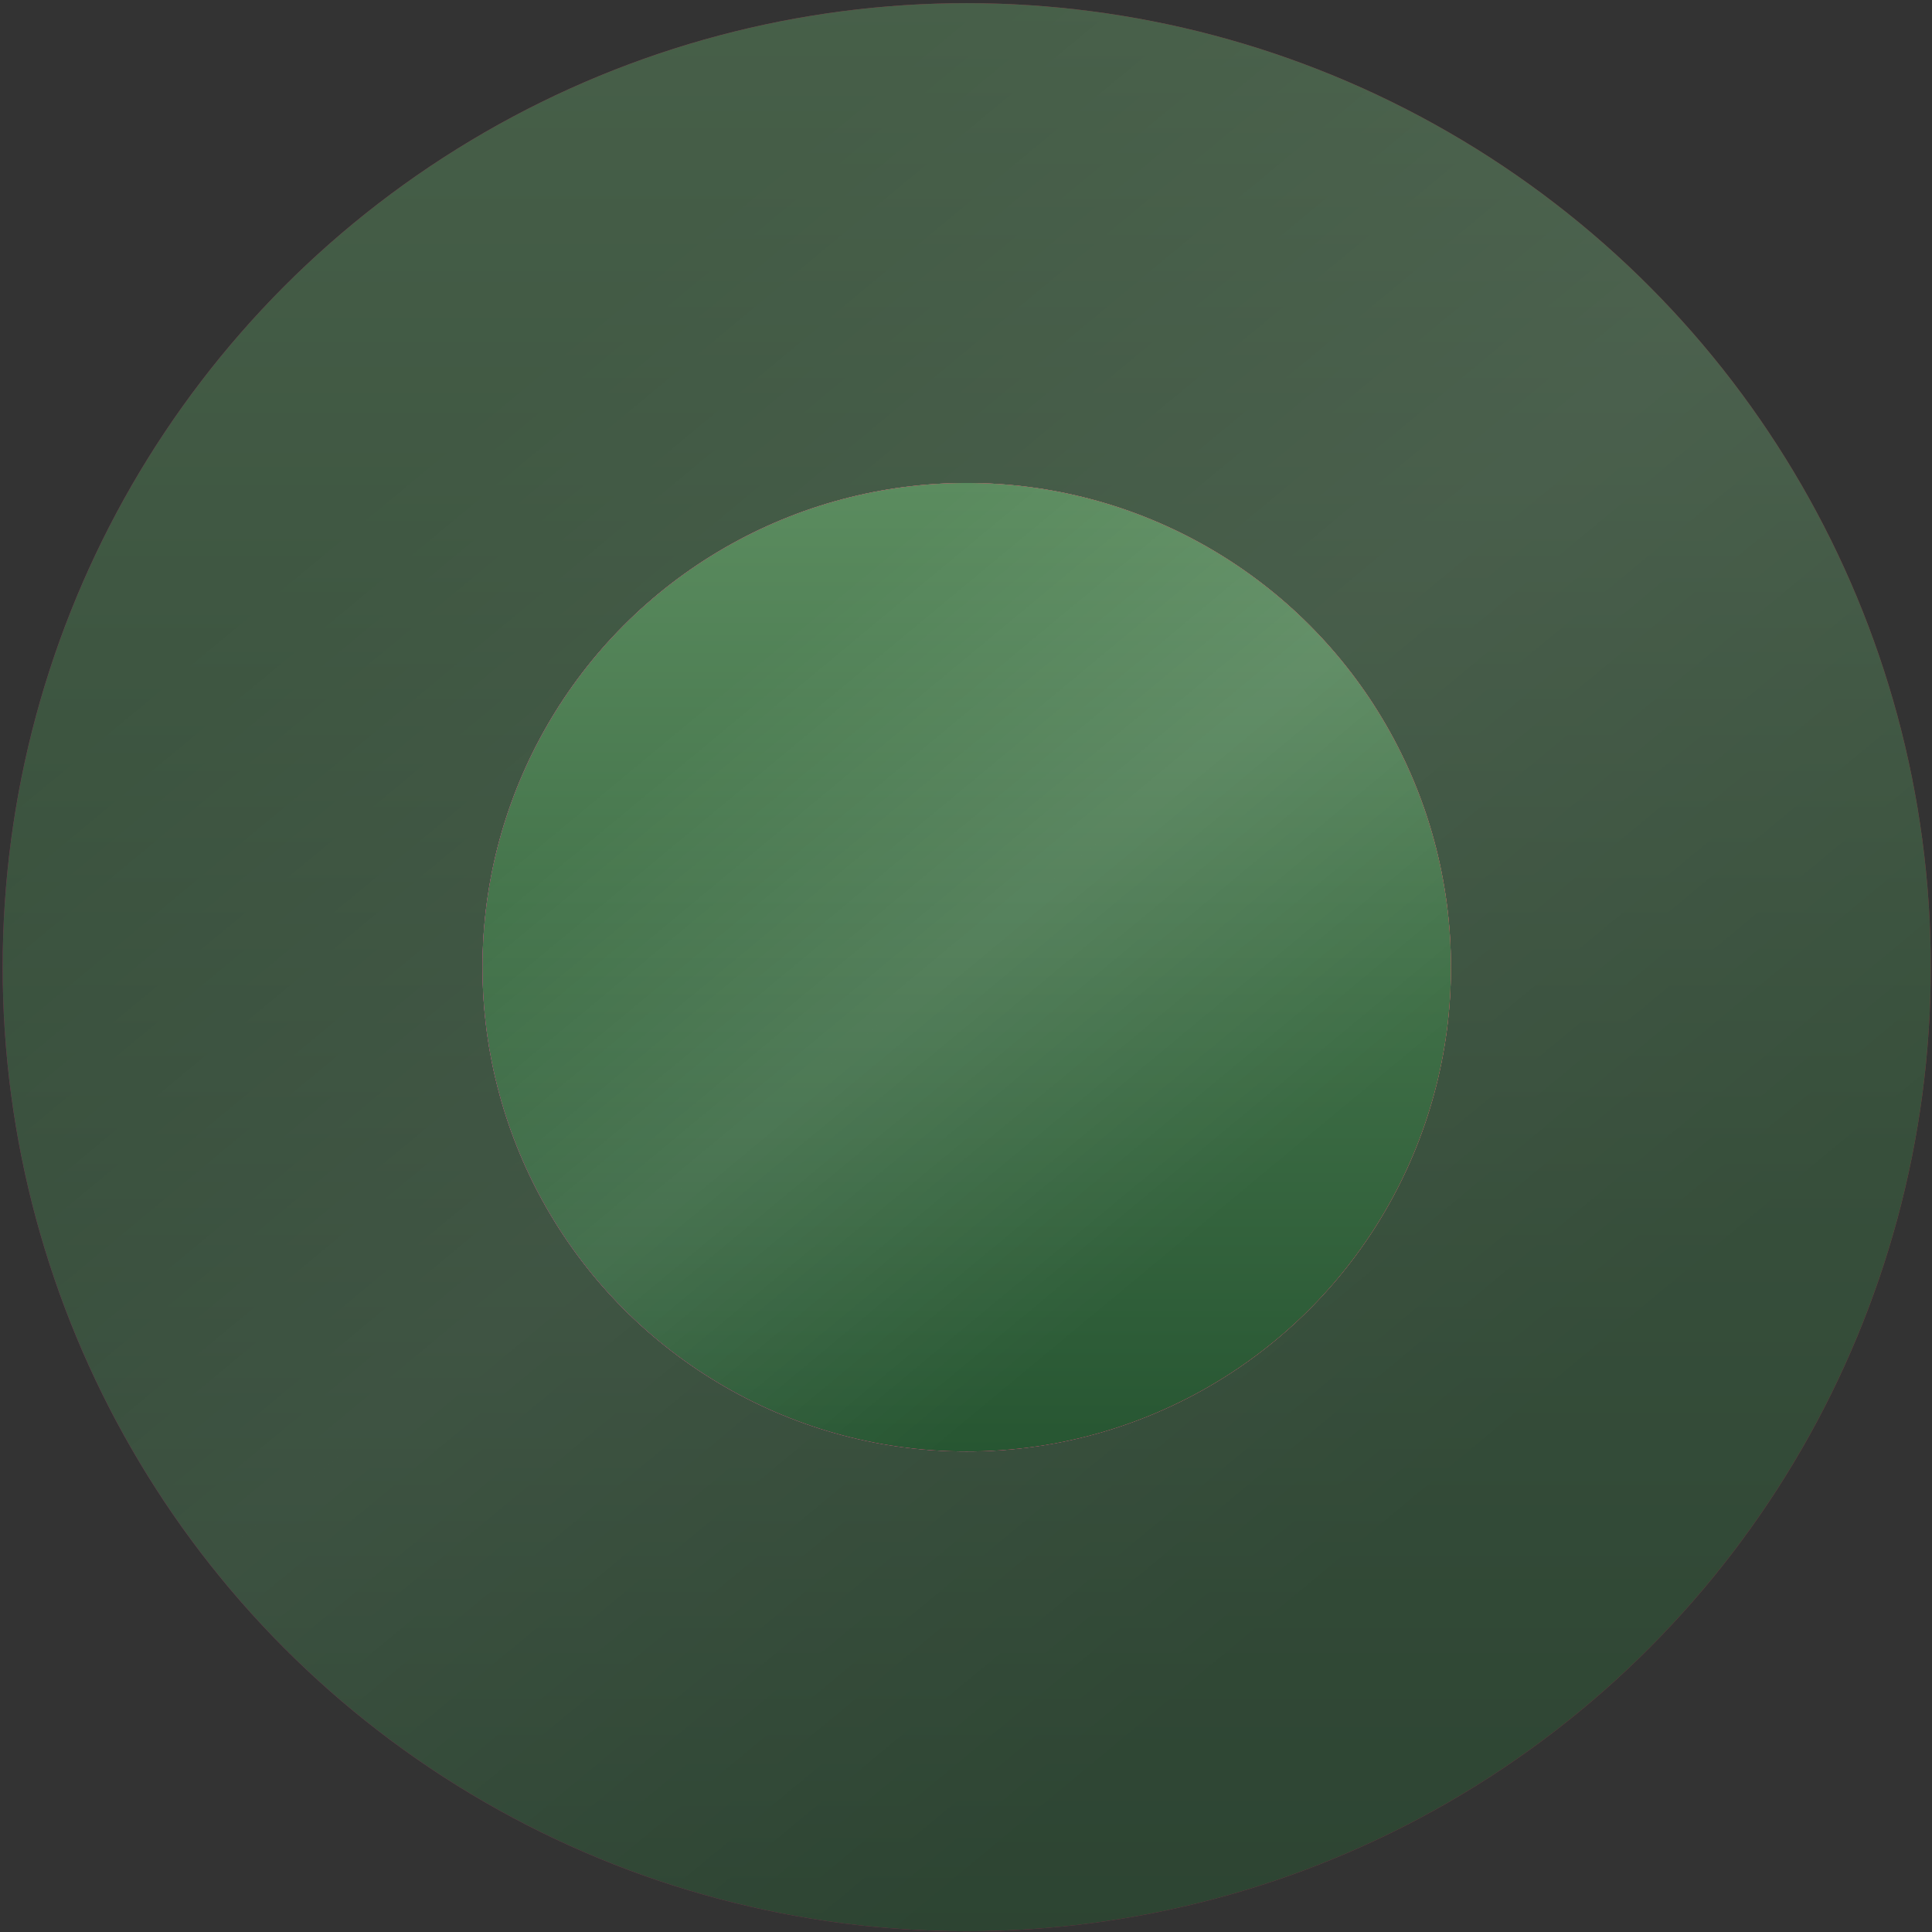
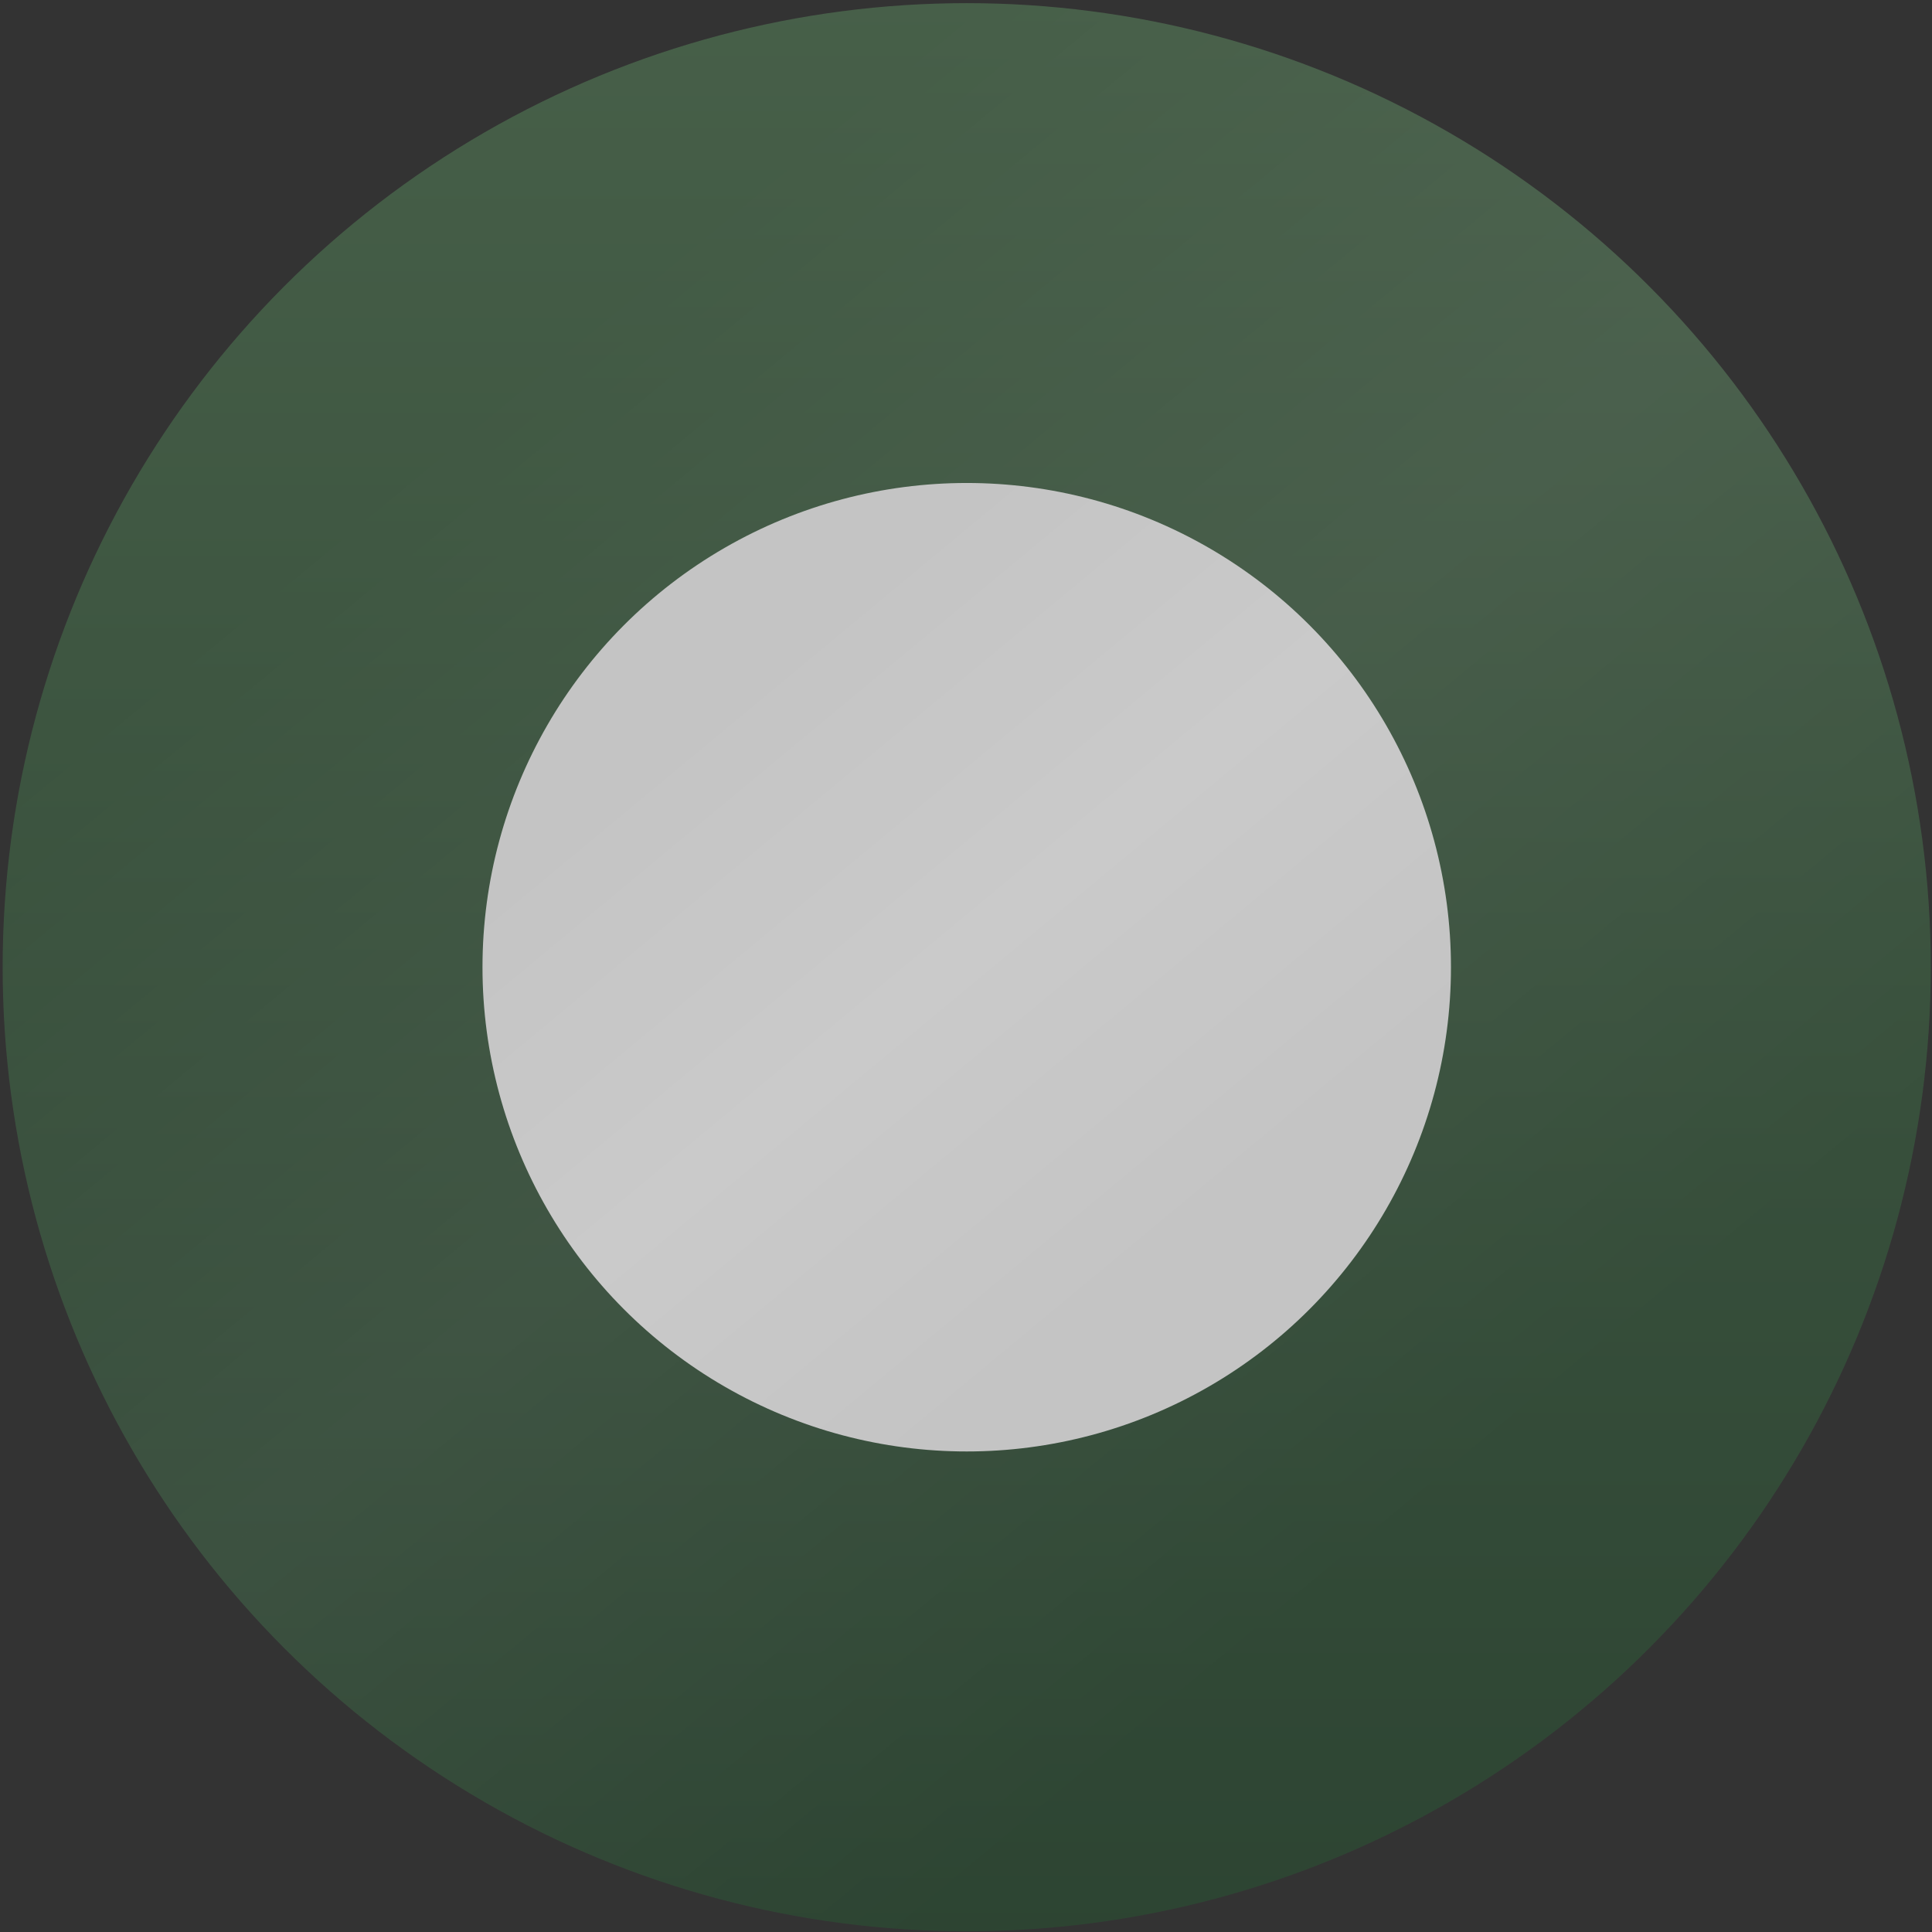
<svg xmlns="http://www.w3.org/2000/svg" width="564" height="564" viewBox="0 0 564 564" fill="none">
  <rect x="0" y="0" width="564" height="564" fill="#333333" stroke="none" />
  <g opacity="0.5">
-     <circle cx="282.212" cy="282.357" r="281.434" fill="url(#paint0_linear_3669_208)" />
    <circle cx="282.212" cy="282.357" r="281.434" fill="url(#paint1_linear_3669_208)" />
    <circle cx="282.212" cy="282.357" r="281.434" fill="url(#paint2_linear_3669_208)" fill-opacity="0.1" />
  </g>
  <circle cx="282.212" cy="282.357" r="141.361" fill="#C4C4C4" />
-   <circle cx="282.212" cy="282.357" r="141.361" fill="url(#paint3_linear_3669_208)" />
-   <circle cx="282.212" cy="282.357" r="141.361" fill="url(#paint4_linear_3669_208)" />
  <circle cx="282.212" cy="282.357" r="141.361" fill="url(#paint5_linear_3669_208)" fill-opacity="0.1" />
  <defs>
    <linearGradient id="paint0_linear_3669_208" x1="0.778" y1="563.791" x2="734.988" y2="320.514" gradientUnits="userSpaceOnUse">
      <stop stop-color="#FF0286" />
      <stop offset="1" stop-color="#FF342B" />
    </linearGradient>
    <linearGradient id="paint1_linear_3669_208" x1="282.212" y1="0.923" x2="282.212" y2="563.791" gradientUnits="userSpaceOnUse">
      <stop stop-color="#5B8C5F" />
      <stop offset="1" stop-color="#275632" />
    </linearGradient>
    <linearGradient id="paint2_linear_3669_208" x1="282.212" y1="0.923" x2="552.377" y2="326.329" gradientUnits="userSpaceOnUse">
      <stop stop-color="white" stop-opacity="0" />
      <stop offset="0.495" stop-color="white" />
      <stop offset="1" stop-color="white" stop-opacity="0" />
    </linearGradient>
    <linearGradient id="paint3_linear_3669_208" x1="140.852" y1="423.718" x2="509.636" y2="301.523" gradientUnits="userSpaceOnUse">
      <stop stop-color="#FF0286" />
      <stop offset="1" stop-color="#FF342B" />
    </linearGradient>
    <linearGradient id="paint4_linear_3669_208" x1="282.212" y1="140.996" x2="282.212" y2="423.718" gradientUnits="userSpaceOnUse">
      <stop stop-color="#5B8C5F" />
      <stop offset="1" stop-color="#275632" />
    </linearGradient>
    <linearGradient id="paint5_linear_3669_208" x1="282.212" y1="140.996" x2="417.912" y2="304.444" gradientUnits="userSpaceOnUse">
      <stop stop-color="white" stop-opacity="0" />
      <stop offset="0.495" stop-color="white" />
      <stop offset="1" stop-color="white" stop-opacity="0" />
    </linearGradient>
  </defs>
</svg>